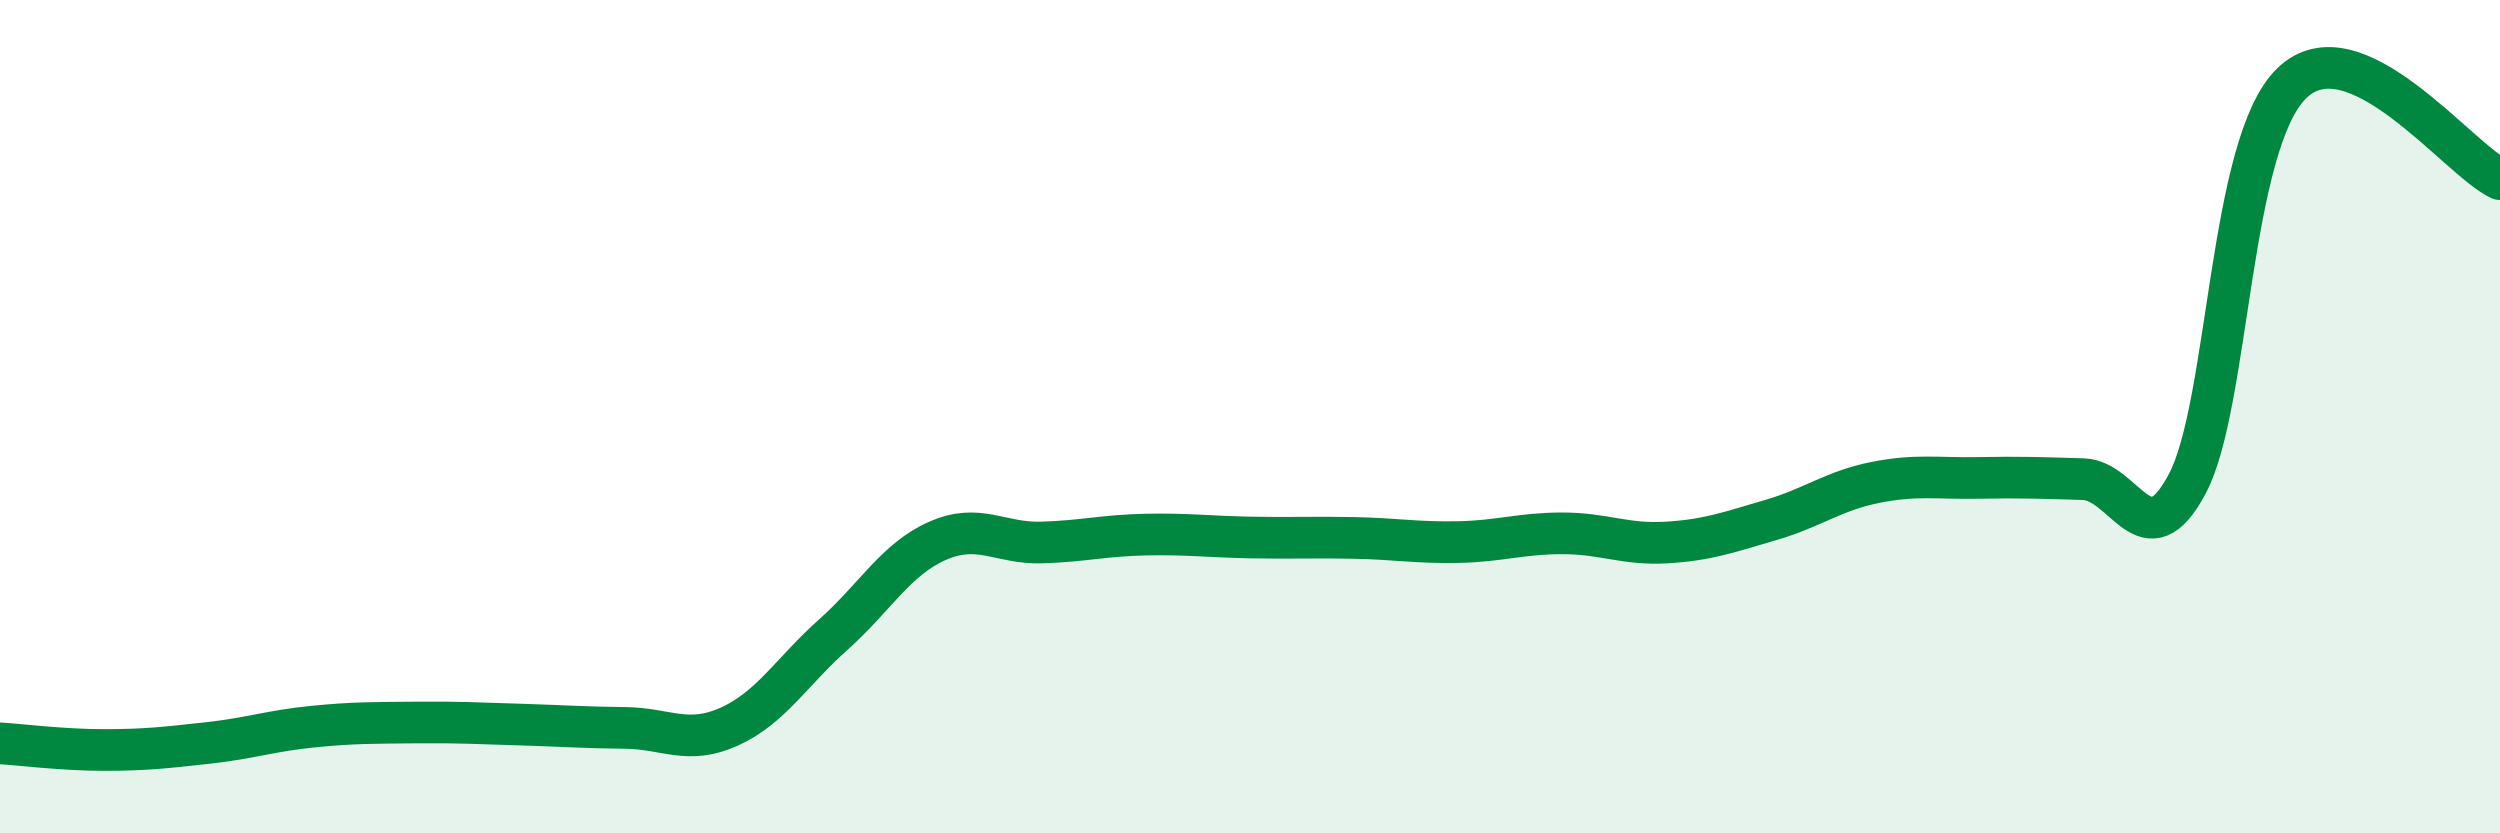
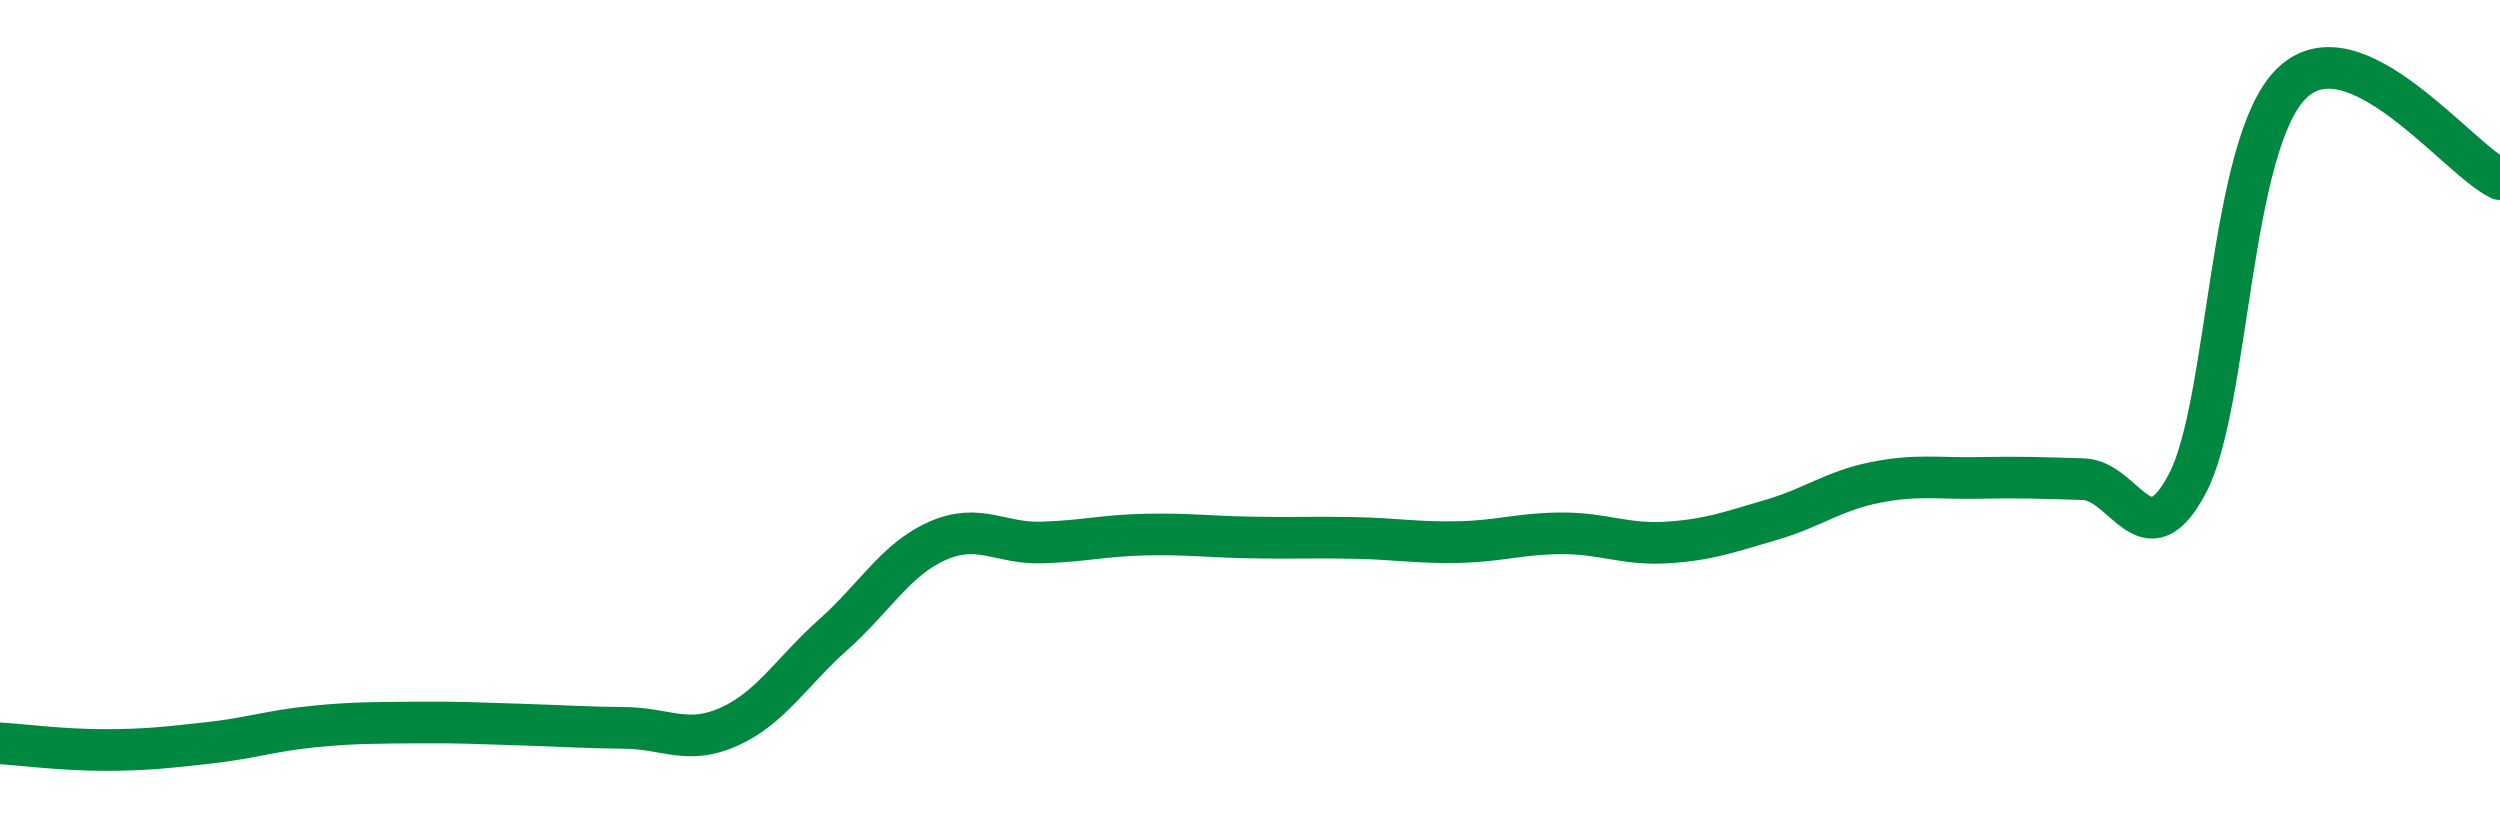
<svg xmlns="http://www.w3.org/2000/svg" width="60" height="20" viewBox="0 0 60 20">
-   <path d="M 0,17.84 C 0.5,17.87 1.5,18 2.5,18 C 3.5,18 4,17.94 5,17.83 C 6,17.72 6.5,17.54 7.5,17.44 C 8.5,17.34 9,17.35 10,17.34 C 11,17.33 11.5,17.36 12.5,17.39 C 13.5,17.42 14,17.46 15,17.47 C 16,17.48 16.5,17.89 17.5,17.44 C 18.5,16.99 19,16.12 20,15.23 C 21,14.34 21.5,13.42 22.5,12.98 C 23.5,12.54 24,13.05 25,13.02 C 26,12.99 26.5,12.85 27.5,12.83 C 28.5,12.81 29,12.88 30,12.9 C 31,12.92 31.5,12.89 32.5,12.91 C 33.5,12.93 34,13.03 35,13.01 C 36,12.99 36.5,12.8 37.5,12.8 C 38.5,12.8 39,13.08 40,13.02 C 41,12.96 41.5,12.77 42.5,12.48 C 43.5,12.19 44,11.78 45,11.58 C 46,11.38 46.5,11.49 47.5,11.47 C 48.5,11.45 49,11.47 50,11.5 C 51,11.53 51.5,13.5 52.5,11.6 C 53.5,9.7 53.5,3.46 55,2 C 56.5,0.54 59,3.84 60,4.3L60 20L0 20Z" fill="#008740" opacity="0.1" stroke-linecap="round" stroke-linejoin="round" />
  <path d="M 0,17.84 C 0.5,17.87 1.5,18 2.5,18 C 3.5,18 4,17.94 5,17.83 C 6,17.72 6.5,17.54 7.5,17.44 C 8.5,17.34 9,17.35 10,17.34 C 11,17.33 11.5,17.36 12.5,17.39 C 13.5,17.42 14,17.46 15,17.47 C 16,17.48 16.5,17.89 17.5,17.44 C 18.5,16.99 19,16.12 20,15.23 C 21,14.34 21.5,13.42 22.5,12.98 C 23.5,12.54 24,13.05 25,13.02 C 26,12.99 26.5,12.85 27.5,12.83 C 28.5,12.81 29,12.88 30,12.9 C 31,12.92 31.5,12.89 32.5,12.91 C 33.5,12.93 34,13.03 35,13.01 C 36,12.99 36.5,12.8 37.5,12.8 C 38.5,12.8 39,13.08 40,13.02 C 41,12.96 41.5,12.77 42.5,12.48 C 43.5,12.19 44,11.78 45,11.58 C 46,11.38 46.5,11.49 47.5,11.47 C 48.5,11.45 49,11.47 50,11.5 C 51,11.53 51.5,13.5 52.5,11.6 C 53.5,9.7 53.5,3.46 55,2 C 56.5,0.54 59,3.84 60,4.3" stroke="#008740" stroke-width="1" fill="none" stroke-linecap="round" stroke-linejoin="round" />
</svg>